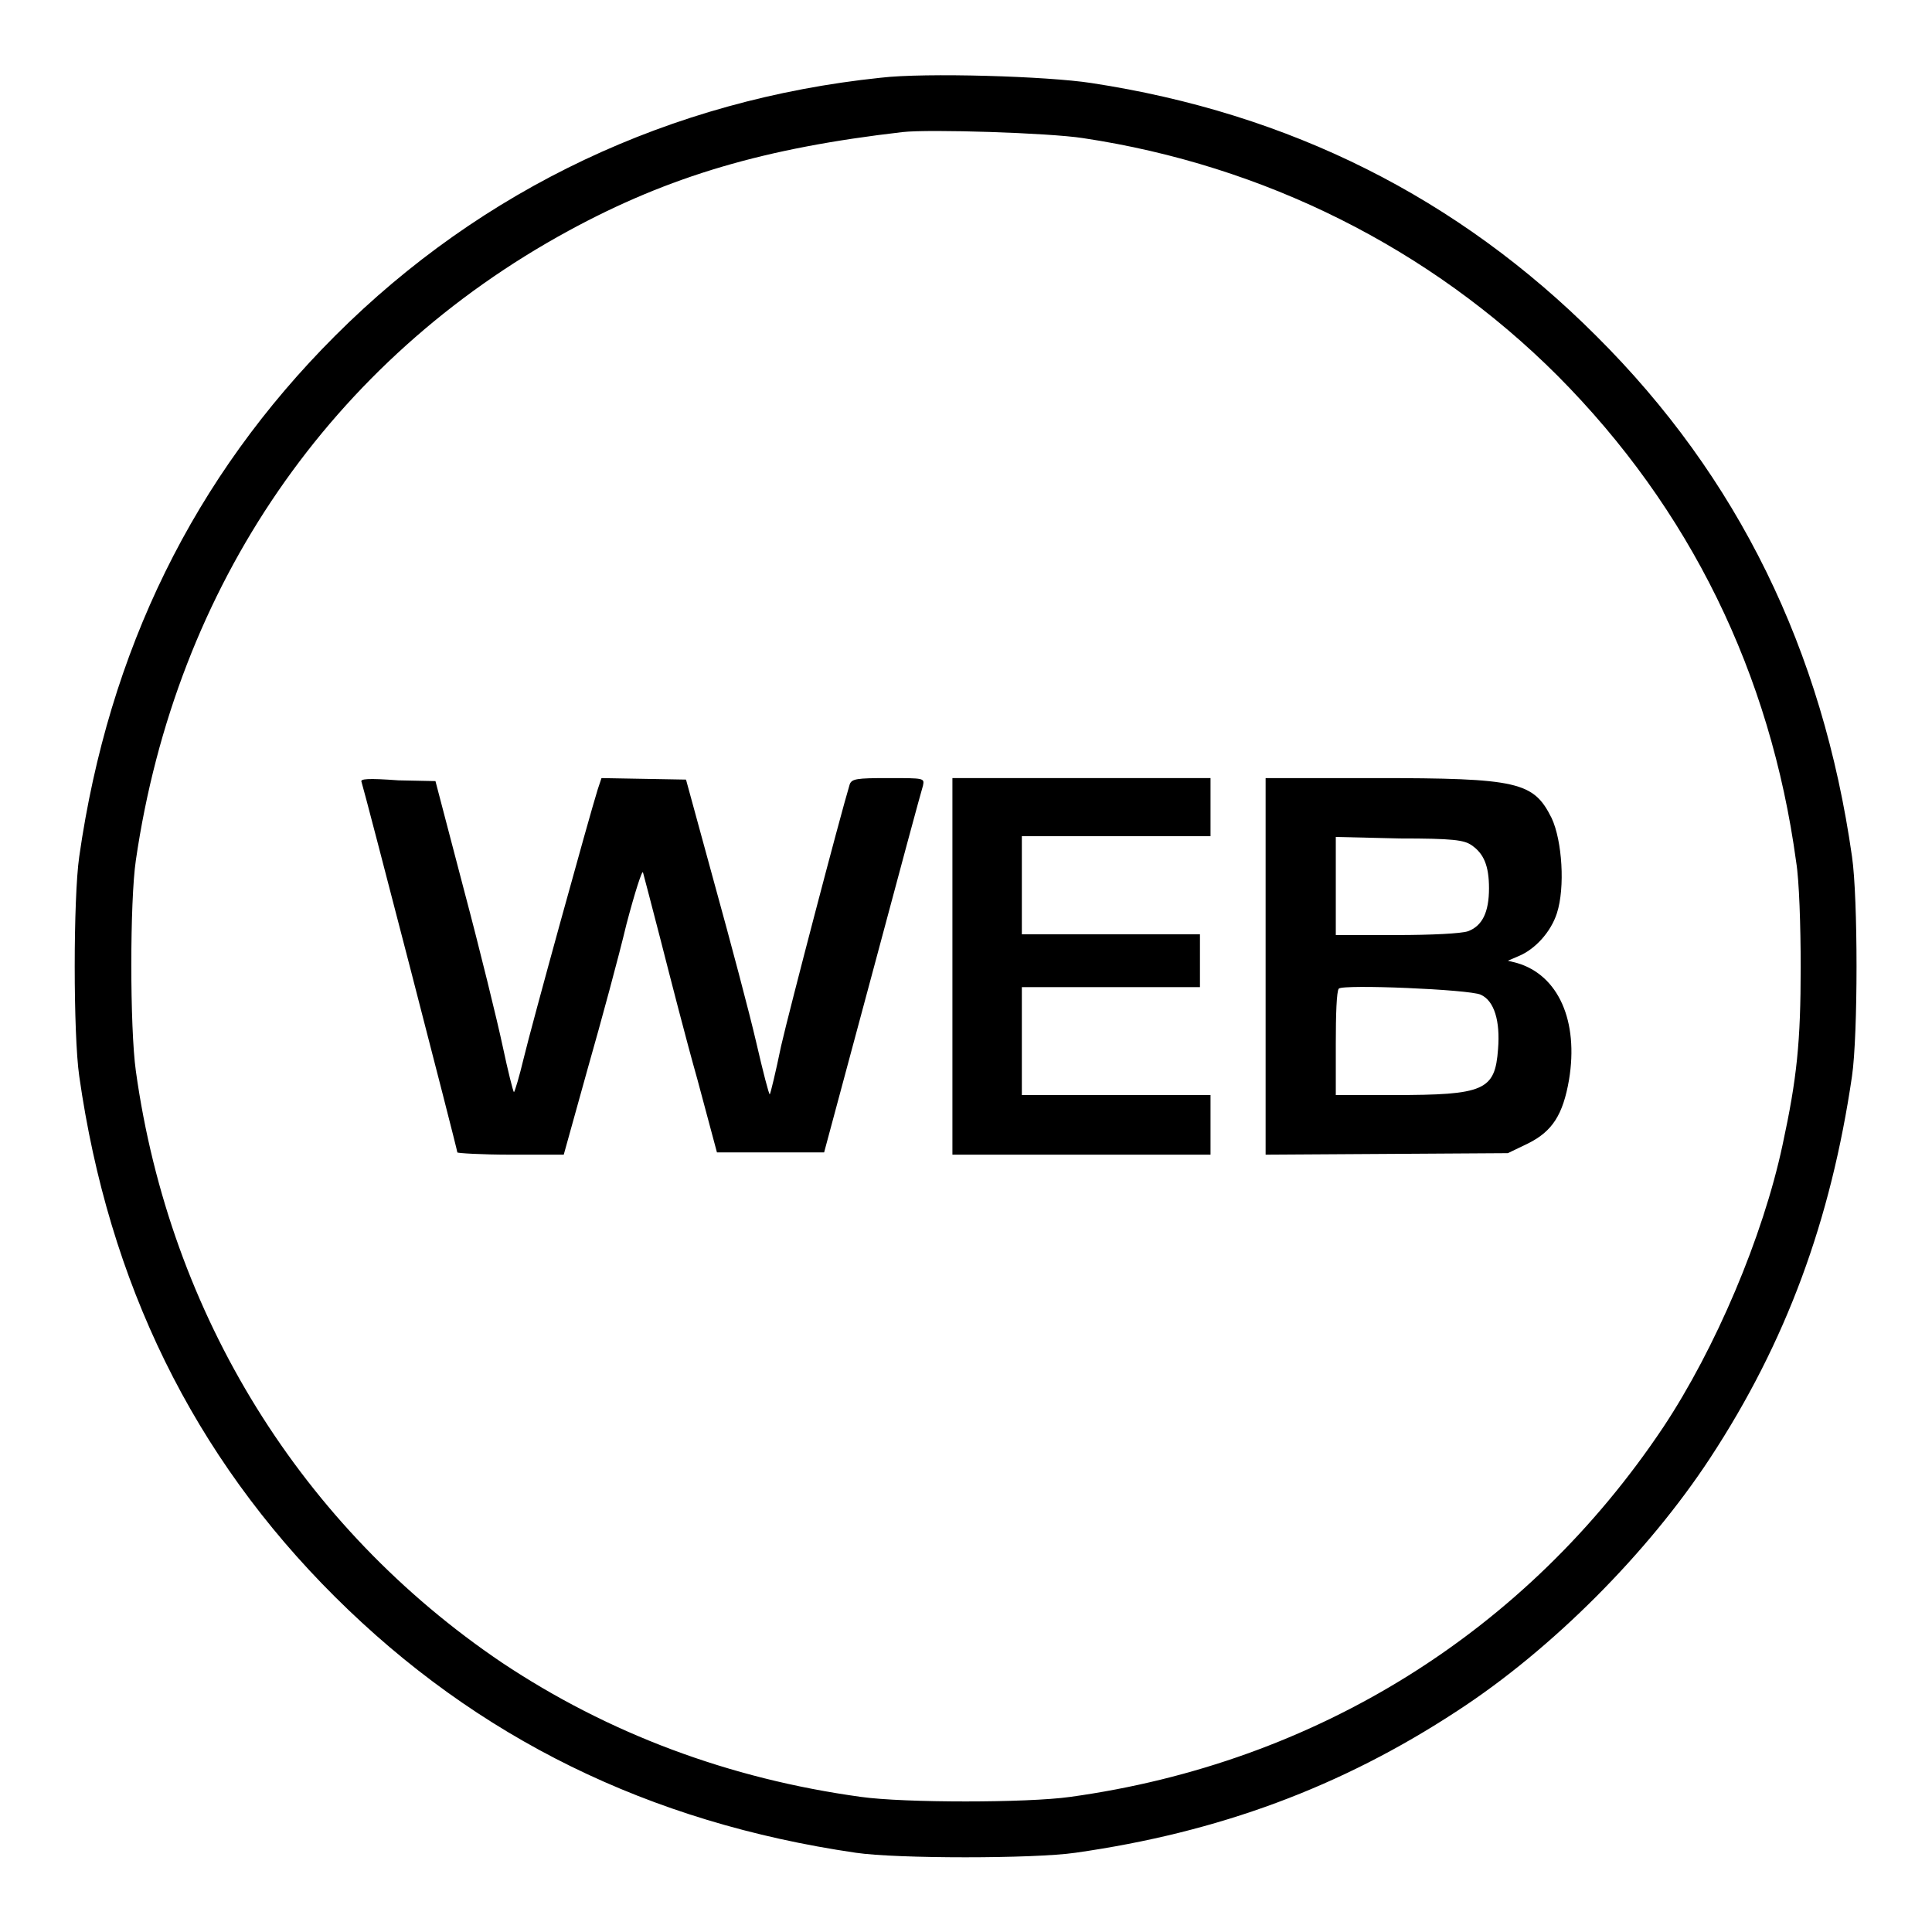
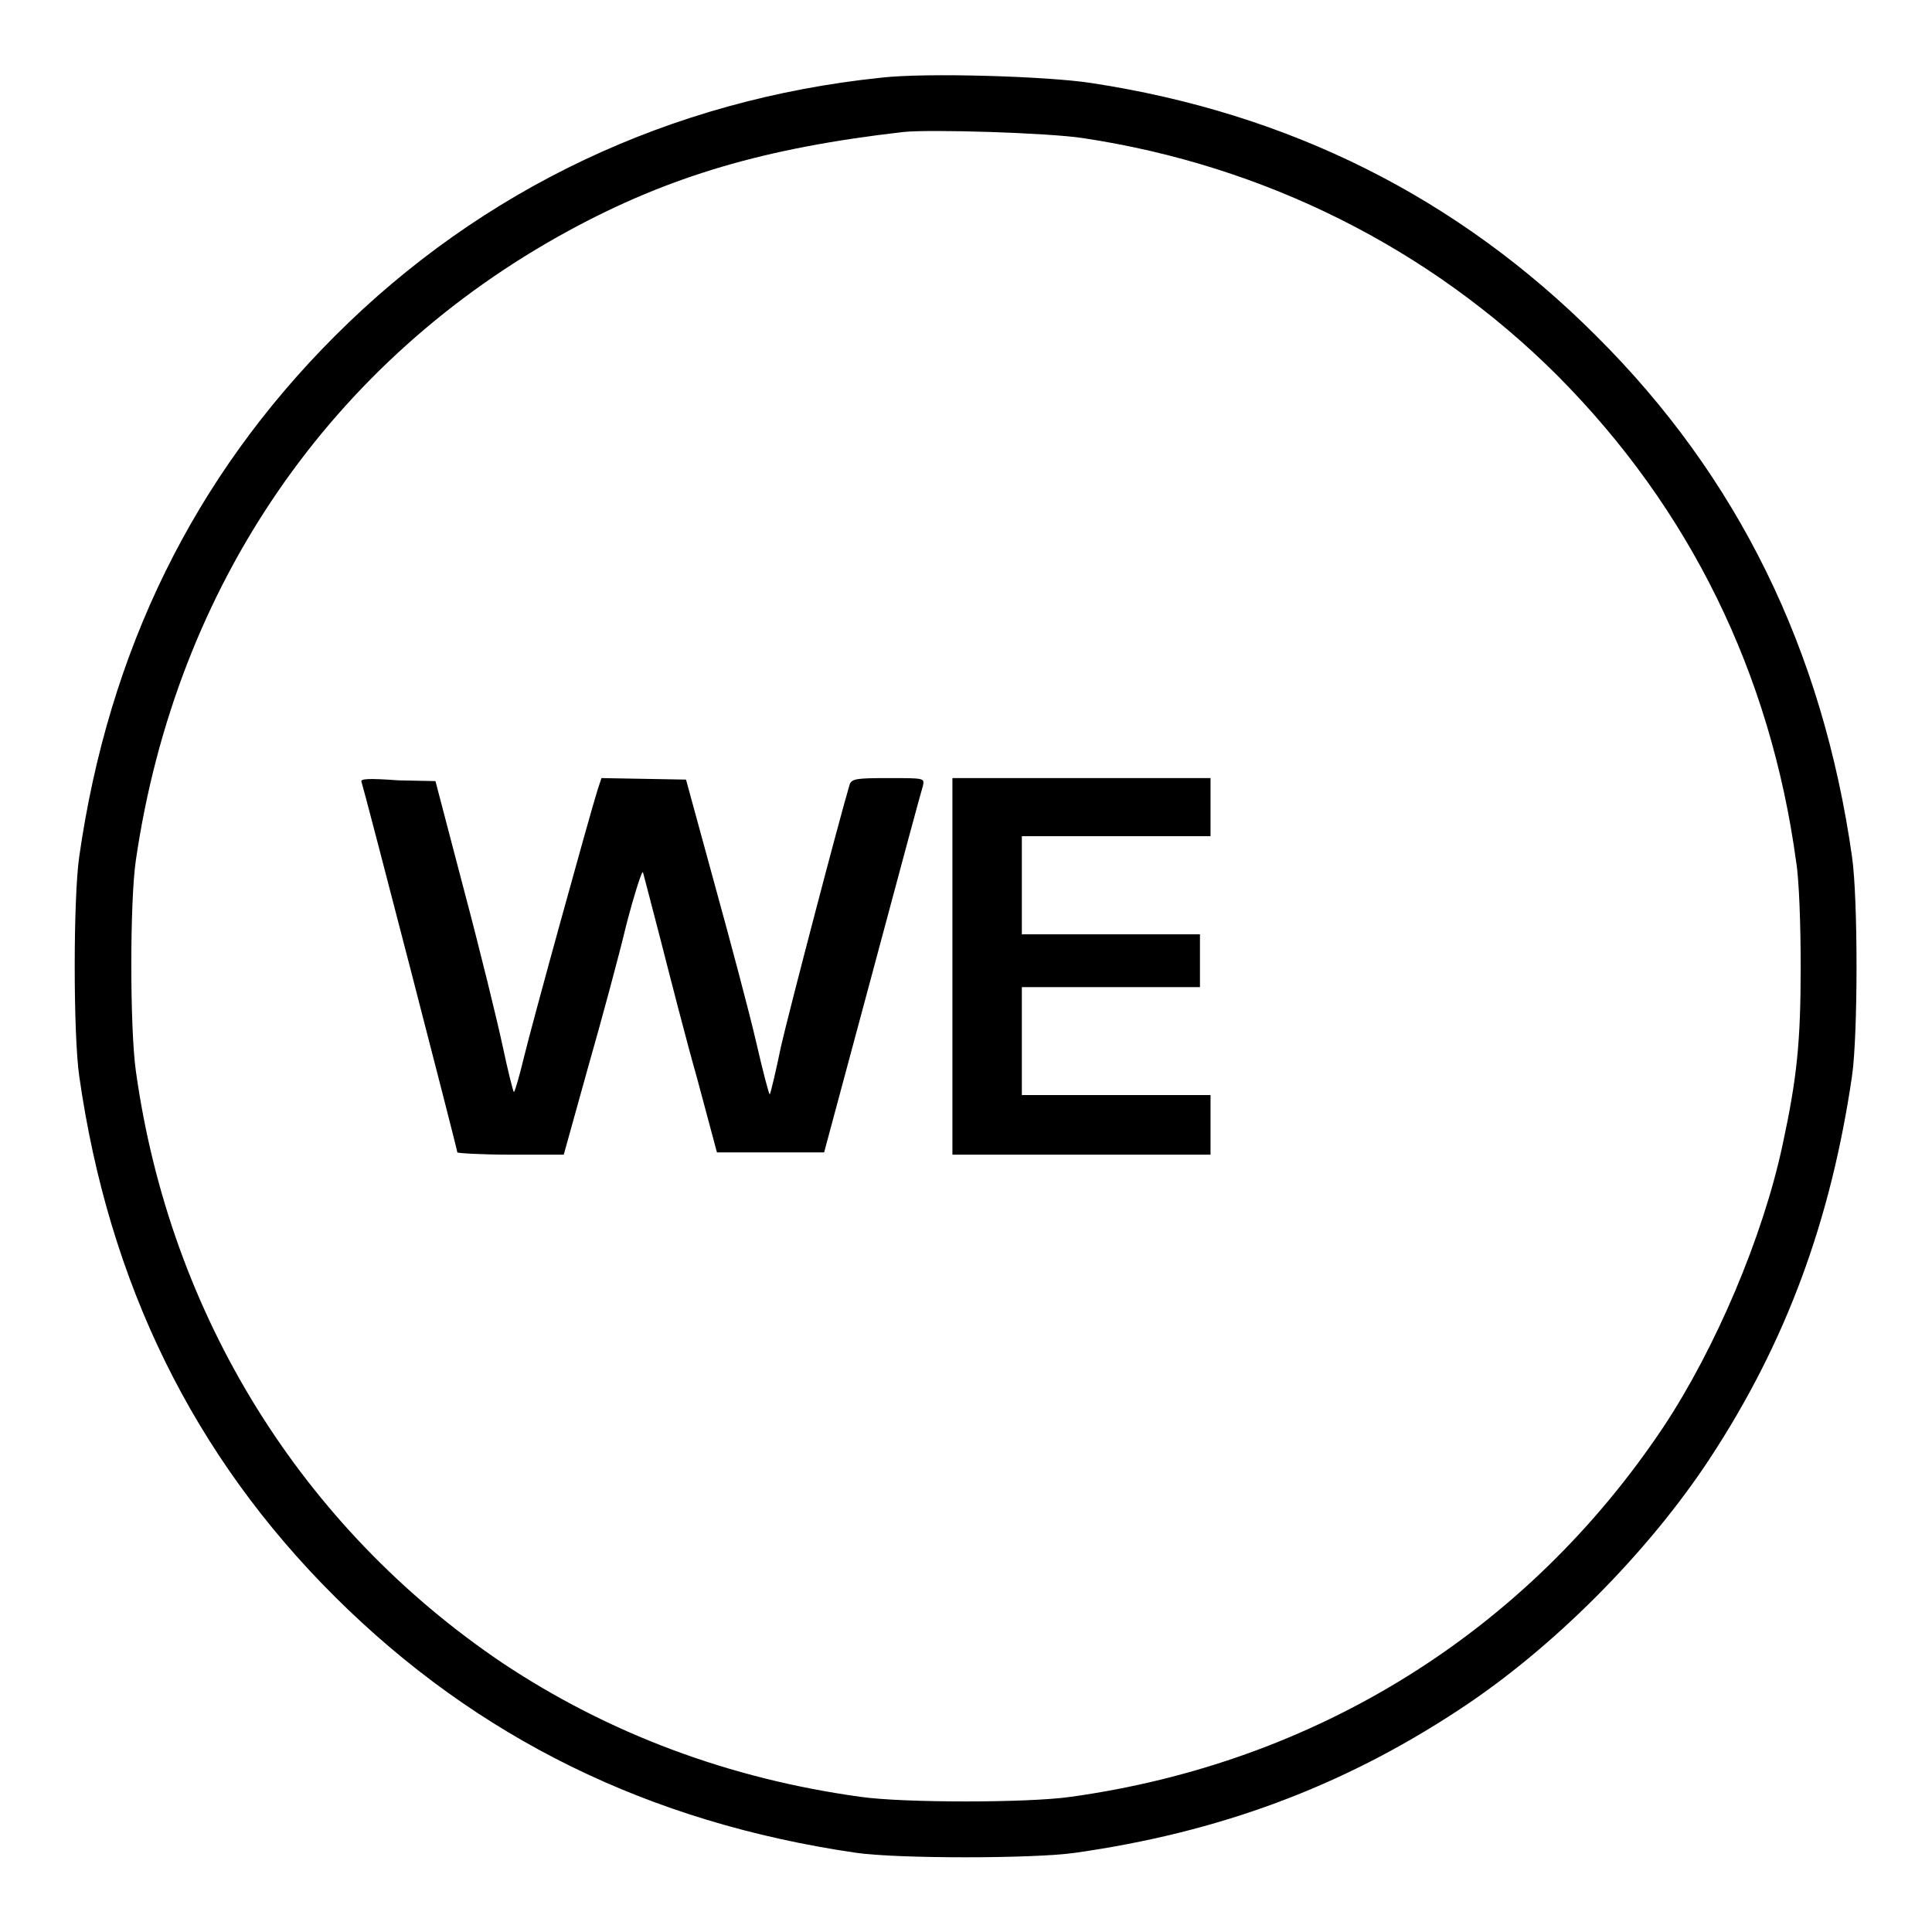
<svg xmlns="http://www.w3.org/2000/svg" version="1.1" x="0px" y="0px" viewBox="0 0 256 256" enable-background="new 0 0 256 256" xml:space="preserve">
  <g>
    <g>
      <g>
        <path fill="#000000" d="M116.7,10.3C88.9,13.2,63.9,25,44.4,44.5c-18.7,18.7-30,41.7-33.9,69c-0.8,5.5-0.8,23.6,0,29.1c3.9,27.4,15.1,50.3,33.9,69c18.8,18.7,41.6,29.9,69,33.9c5.4,0.8,23.6,0.8,29.1,0c19-2.7,35.2-8.7,50.6-18.8c12.6-8.2,25.3-21,33.5-33.5c10.1-15.4,16-31.5,18.8-50.6c0.8-5.5,0.8-23.6,0-29.1c-3.9-27.4-15.1-50.3-33.9-69c-18.3-18.3-40.6-29.5-66.9-33.5C138.8,10.1,122.6,9.6,116.7,10.3z M143.5,18.3c24,3.6,46,14.6,62.9,31.5c17.5,17.6,28.2,39.4,31.6,64.4c0.4,2.4,0.6,8.5,0.6,13.9c0,10-0.5,14.8-2.4,23.6c-2.6,12.2-8.9,27-15.8,37.4c-18.1,27.1-46,44.5-78.6,49c-5.7,0.8-22,0.8-27.7,0c-17.5-2.4-33.5-8.4-47.6-17.8C40,202.4,22.5,174.3,18,141.9c-0.8-5.7-0.8-22.5,0-27.9c5.3-36.4,25.9-66.3,57.3-83.4c13.4-7.3,26.1-11,44.3-13.1C123.1,17.1,139,17.6,143.5,18.3z" />
        <path fill="#000000" d="M47.9,103.6c0.3,0.8,12.7,48.7,12.7,49.1c0,0.1,3.2,0.3,7.1,0.3h7l3.2-11.5c1.8-6.3,4.1-14.8,5.1-19c1.1-4.2,2.1-7.3,2.2-6.9c0.1,0.4,1.2,4.5,2.4,9.2c1.2,4.7,3.3,12.9,4.8,18.2l2.6,9.7h7.1h7.1l6.4-23.8c3.5-13.1,6.5-24.2,6.7-24.8c0.2-1,0.2-1-4.6-1c-4.2,0-4.8,0.1-5.1,0.8c-1.3,4.3-8,29.9-9.1,34.7c-0.7,3.4-1.4,6.3-1.5,6.4c-0.1,0.1-0.9-3-1.8-6.9c-0.9-3.9-3.4-13.3-5.5-20.9l-3.8-13.9l-5.6-0.1l-5.6-0.1l-0.5,1.5c-1.1,3.5-8.8,31.4-9.8,35.6c-0.6,2.5-1.2,4.5-1.3,4.5c-0.1,0-0.8-2.8-1.5-6.1c-0.7-3.3-3-12.7-5.1-20.6l-3.8-14.5l-4.9-0.1C48.7,103.1,47.7,103.2,47.9,103.6z" />
        <path fill="#000000" d="M126.2,128V153h17.1h17.1V149v-3.9h-12.5h-12.5V138v-7.2h11.8h11.8v-3.5v-3.5h-11.8h-11.8v-6.5v-6.5h12.5h12.5V107v-3.9h-17.1h-17.1V128L126.2,128z" />
-         <path fill="#000000" d="M167.7,128.1V153l16.1-0.1l16-0.1l2.7-1.3c3.2-1.6,4.6-3.8,5.4-8.4c1.3-7.8-1.4-13.9-6.9-15.5l-1.2-0.3l1.4-0.6c2.2-0.9,4.3-3.2,5.1-5.7c1.1-3.4,0.7-9.6-0.7-12.6c-2.4-4.8-4.4-5.3-23.4-5.3h-14.5V128.1L167.7,128.1z M195,112c1.6,1.1,2.3,2.7,2.3,5.7c0,3.2-0.9,5-2.8,5.7c-0.9,0.3-4.8,0.5-9.5,0.5h-8v-6.5v-6.5l8.5,0.2C192.5,111.1,194,111.3,195,112z M196.2,131.8c1.8,0.8,2.6,3.5,2.3,7.2c-0.4,5.5-1.8,6.1-13.9,6.1H177v-6.8c0-3.8,0.1-7,0.4-7.3C177.9,130.4,194.7,131.1,196.2,131.8z" />
      </g>
    </g>
  </g>
</svg>